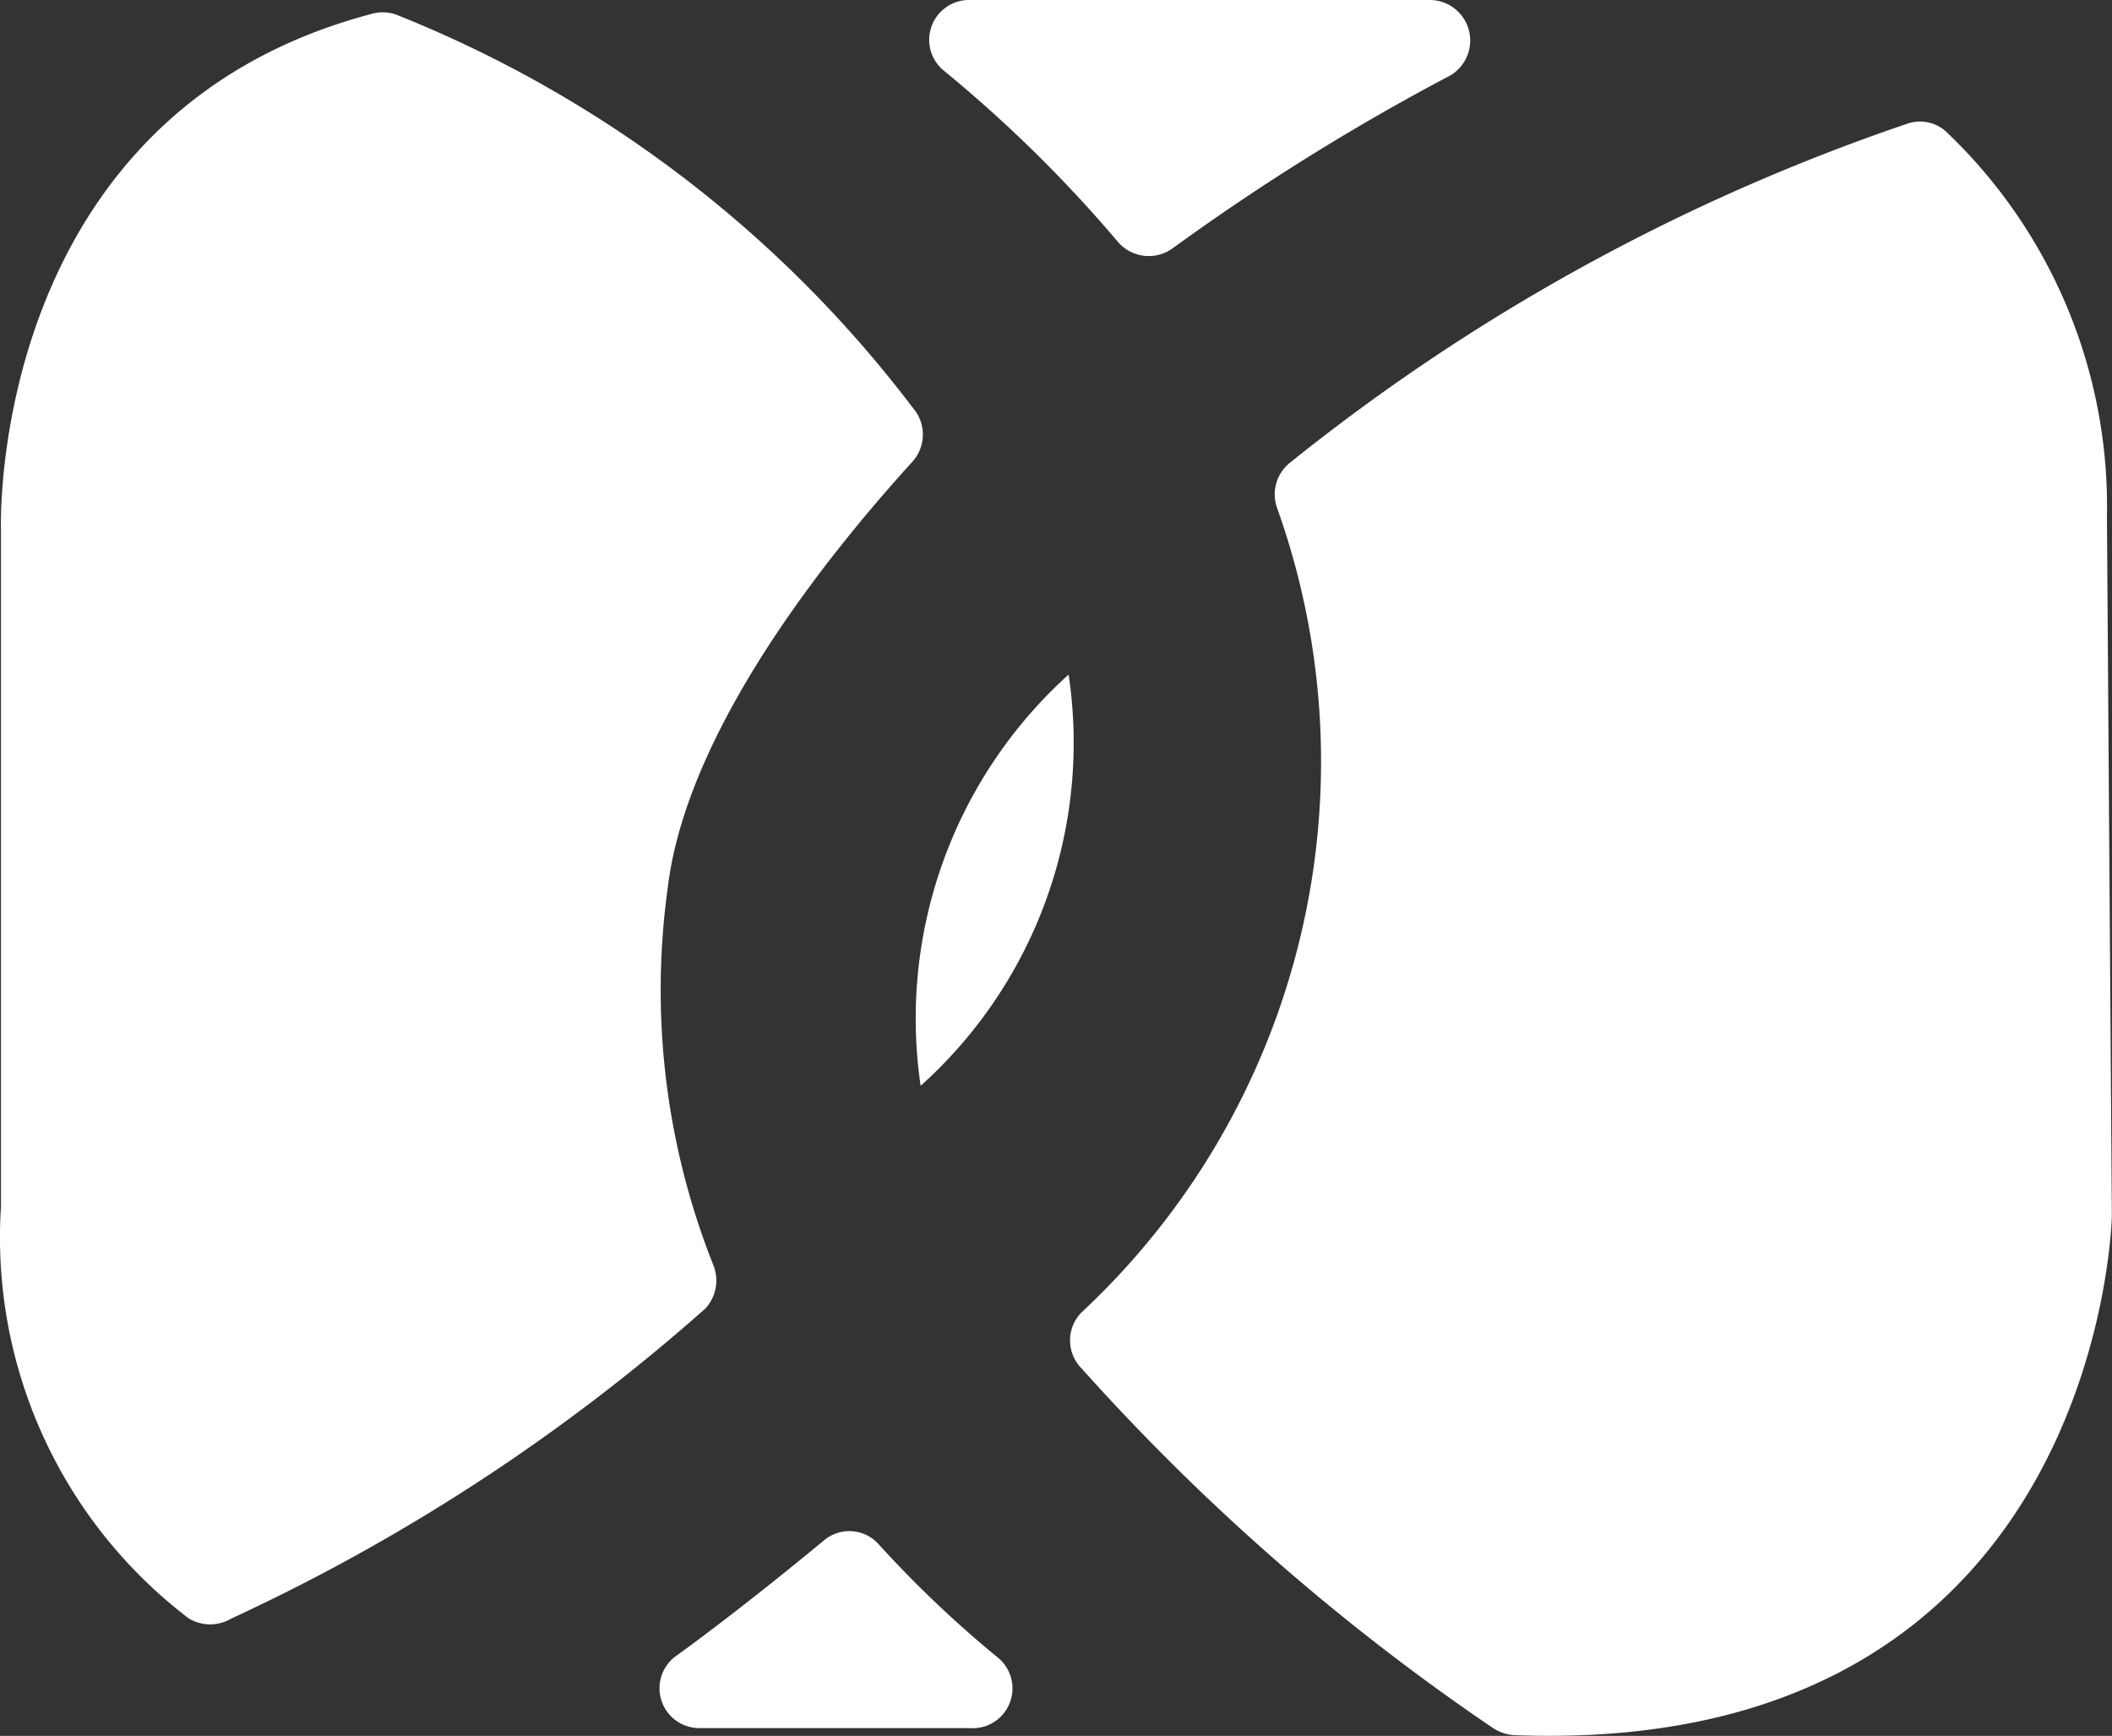
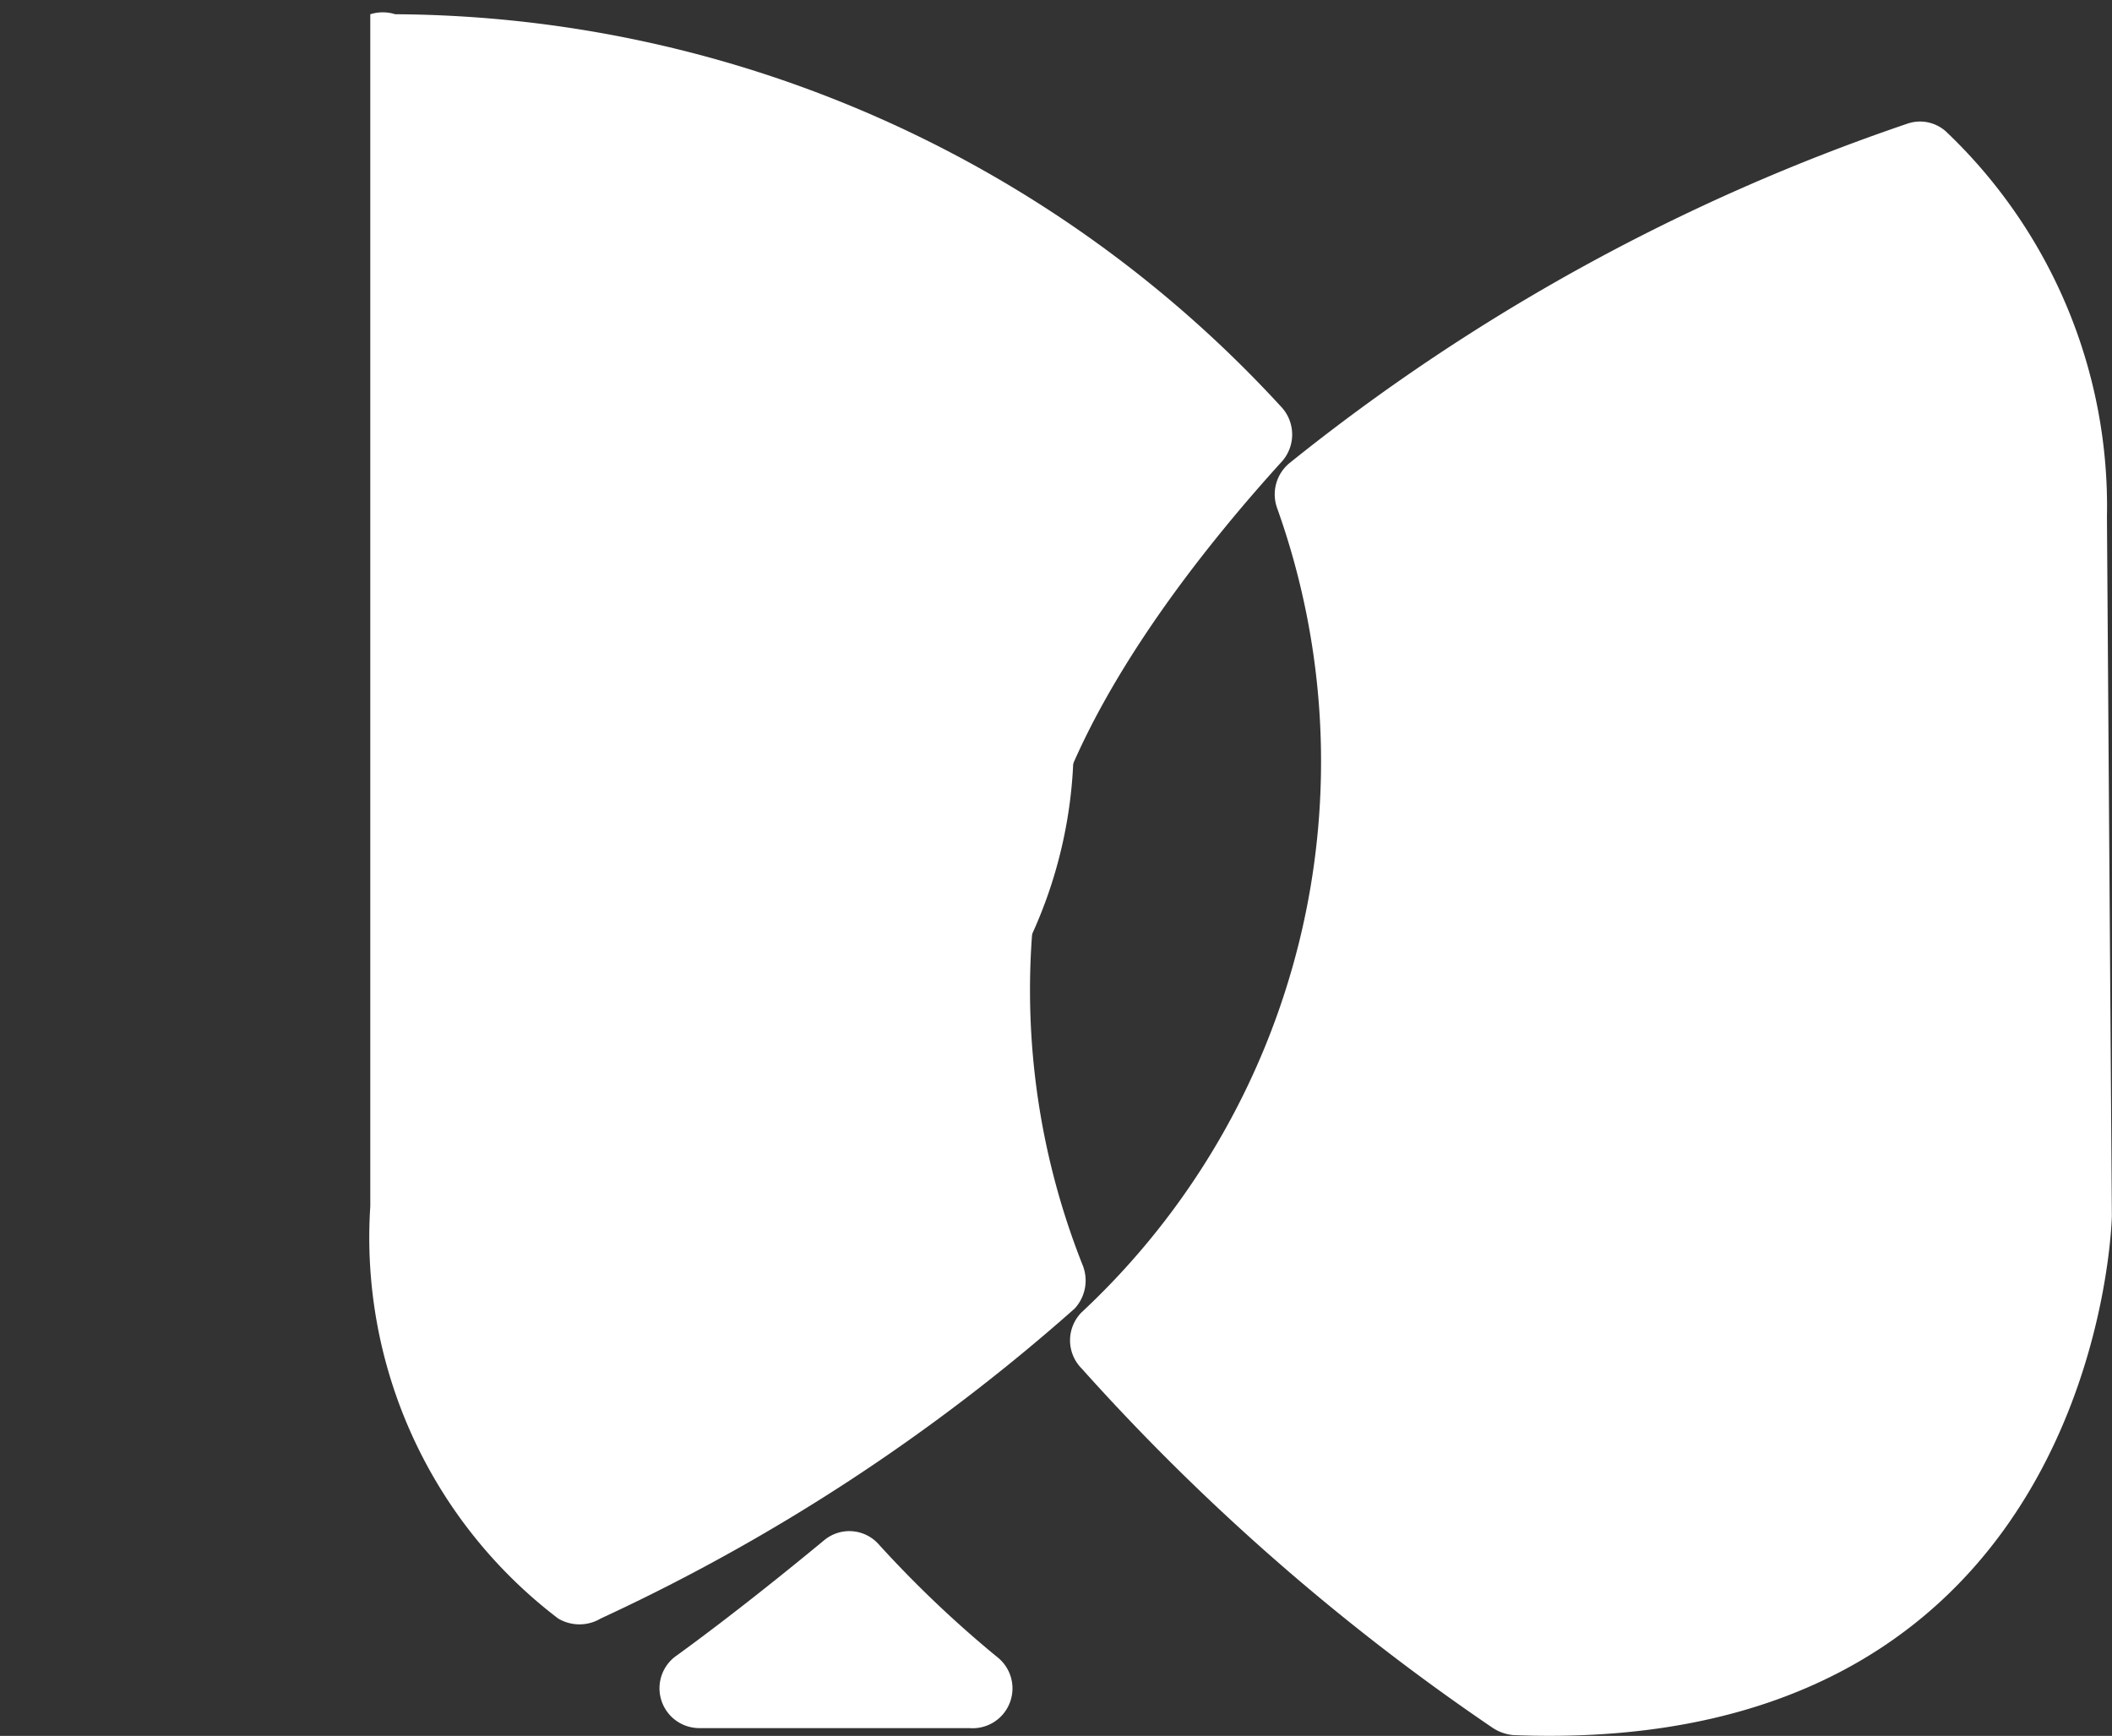
<svg xmlns="http://www.w3.org/2000/svg" width="43" height="35.344" viewBox="0 0 43 35.344">
  <rect x="0" y="0" width="43" height="35.344" fill="#333333" stroke="none" />
  <defs>
    <style>.a{fill:#fff;}</style>
  </defs>
  <g transform="translate(0.014 0)">
    <g transform="translate(-0.014 0)">
-       <path class="a" d="M17.851,5.041a46.488,46.488,0,0,1,5.635-3.506A.826.826,0,0,0,23.095,0H13.707a.811.811,0,0,0-.522,1.449,27.423,27.423,0,0,1,3.52,3.462.826.826,0,0,0,1.144.13Z" transform="translate(6.044 0)" />
      <path class="a" d="M13.6,21.54a.8.8,0,0,0-1.1-.072c-.7.579-1.9,1.55-3.042,2.376a.811.811,0,0,0,.478,1.449h5.519a.811.811,0,0,0,.565-1.449A22.8,22.8,0,0,1,13.6,21.54Z" transform="translate(4.28 9.892)" />
      <path class="a" d="M15.834,9.36a9.431,9.431,0,0,0-3.013,8.373A9.387,9.387,0,0,0,15.834,9.36Z" transform="translate(5.923 4.375)" />
-       <path class="a" d="M8.032.212a.846.846,0,0,0-.507,0C-.284,2.291.006,10.695.006,10.695V24.486a9.747,9.747,0,0,0,3.824,8.389.847.847,0,0,0,.869,0,39.563,39.563,0,0,0,9.648-6.31.841.841,0,0,0,.159-.893,15.168,15.168,0,0,1-.927-7.657c.406-3.47,3.738-7.32,5-8.711a.826.826,0,0,0,0-1.069A24.654,24.654,0,0,0,8.032.212Z" transform="translate(0.014 0.078)" />
+       <path class="a" d="M8.032.212a.846.846,0,0,0-.507,0V24.486a9.747,9.747,0,0,0,3.824,8.389.847.847,0,0,0,.869,0,39.563,39.563,0,0,0,9.648-6.31.841.841,0,0,0,.159-.893,15.168,15.168,0,0,1-.927-7.657c.406-3.47,3.738-7.32,5-8.711a.826.826,0,0,0,0-1.069A24.654,24.654,0,0,0,8.032.212Z" transform="translate(0.014 0.078)" />
      <path class="a" d="M32.574,1.915a.79.79,0,0,0-.8-.161A41.214,41.214,0,0,0,19.2,8.664a.825.825,0,0,0-.246.922,15.335,15.335,0,0,1-3.984,16.367.811.811,0,0,0,0,1.142,45.6,45.6,0,0,0,8.373,7.32.906.906,0,0,0,.42.146c11.98.468,12.183-10.57,12.183-10.57l-.1-14.23a10.522,10.522,0,0,0-3.274-7.847Z" transform="translate(7.051 0.767)" />
    </g>
  </g>
</svg>